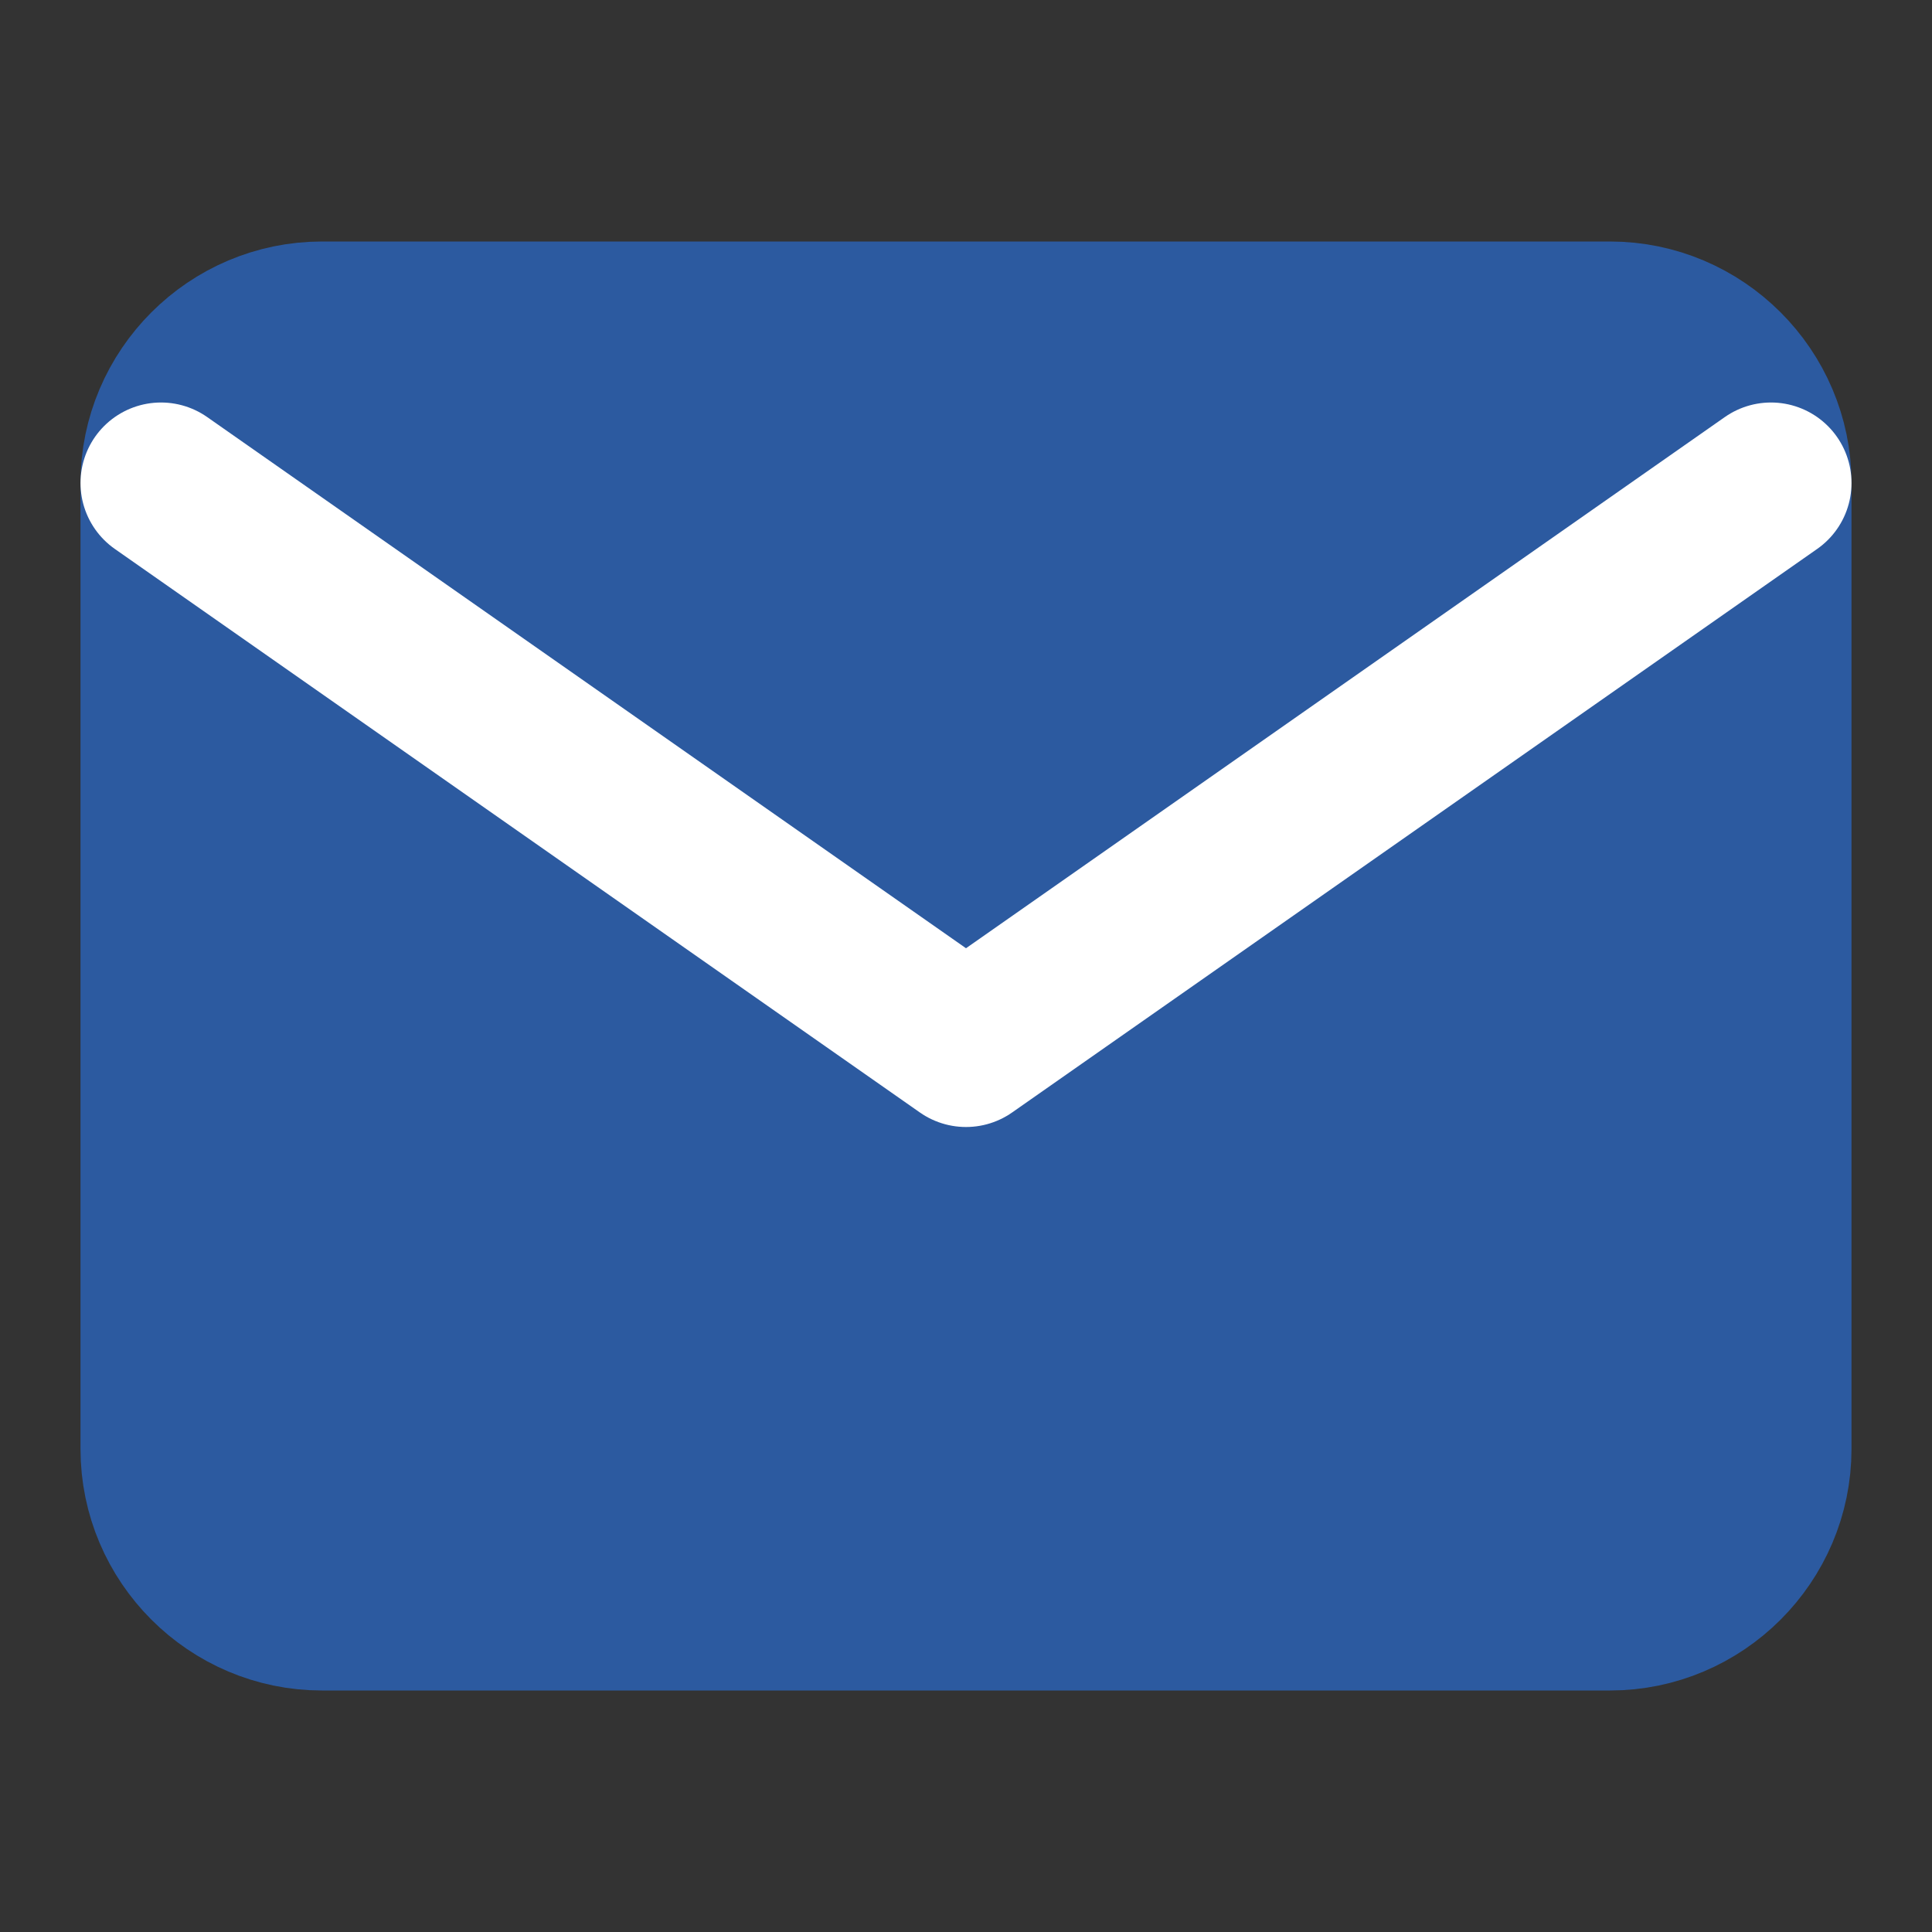
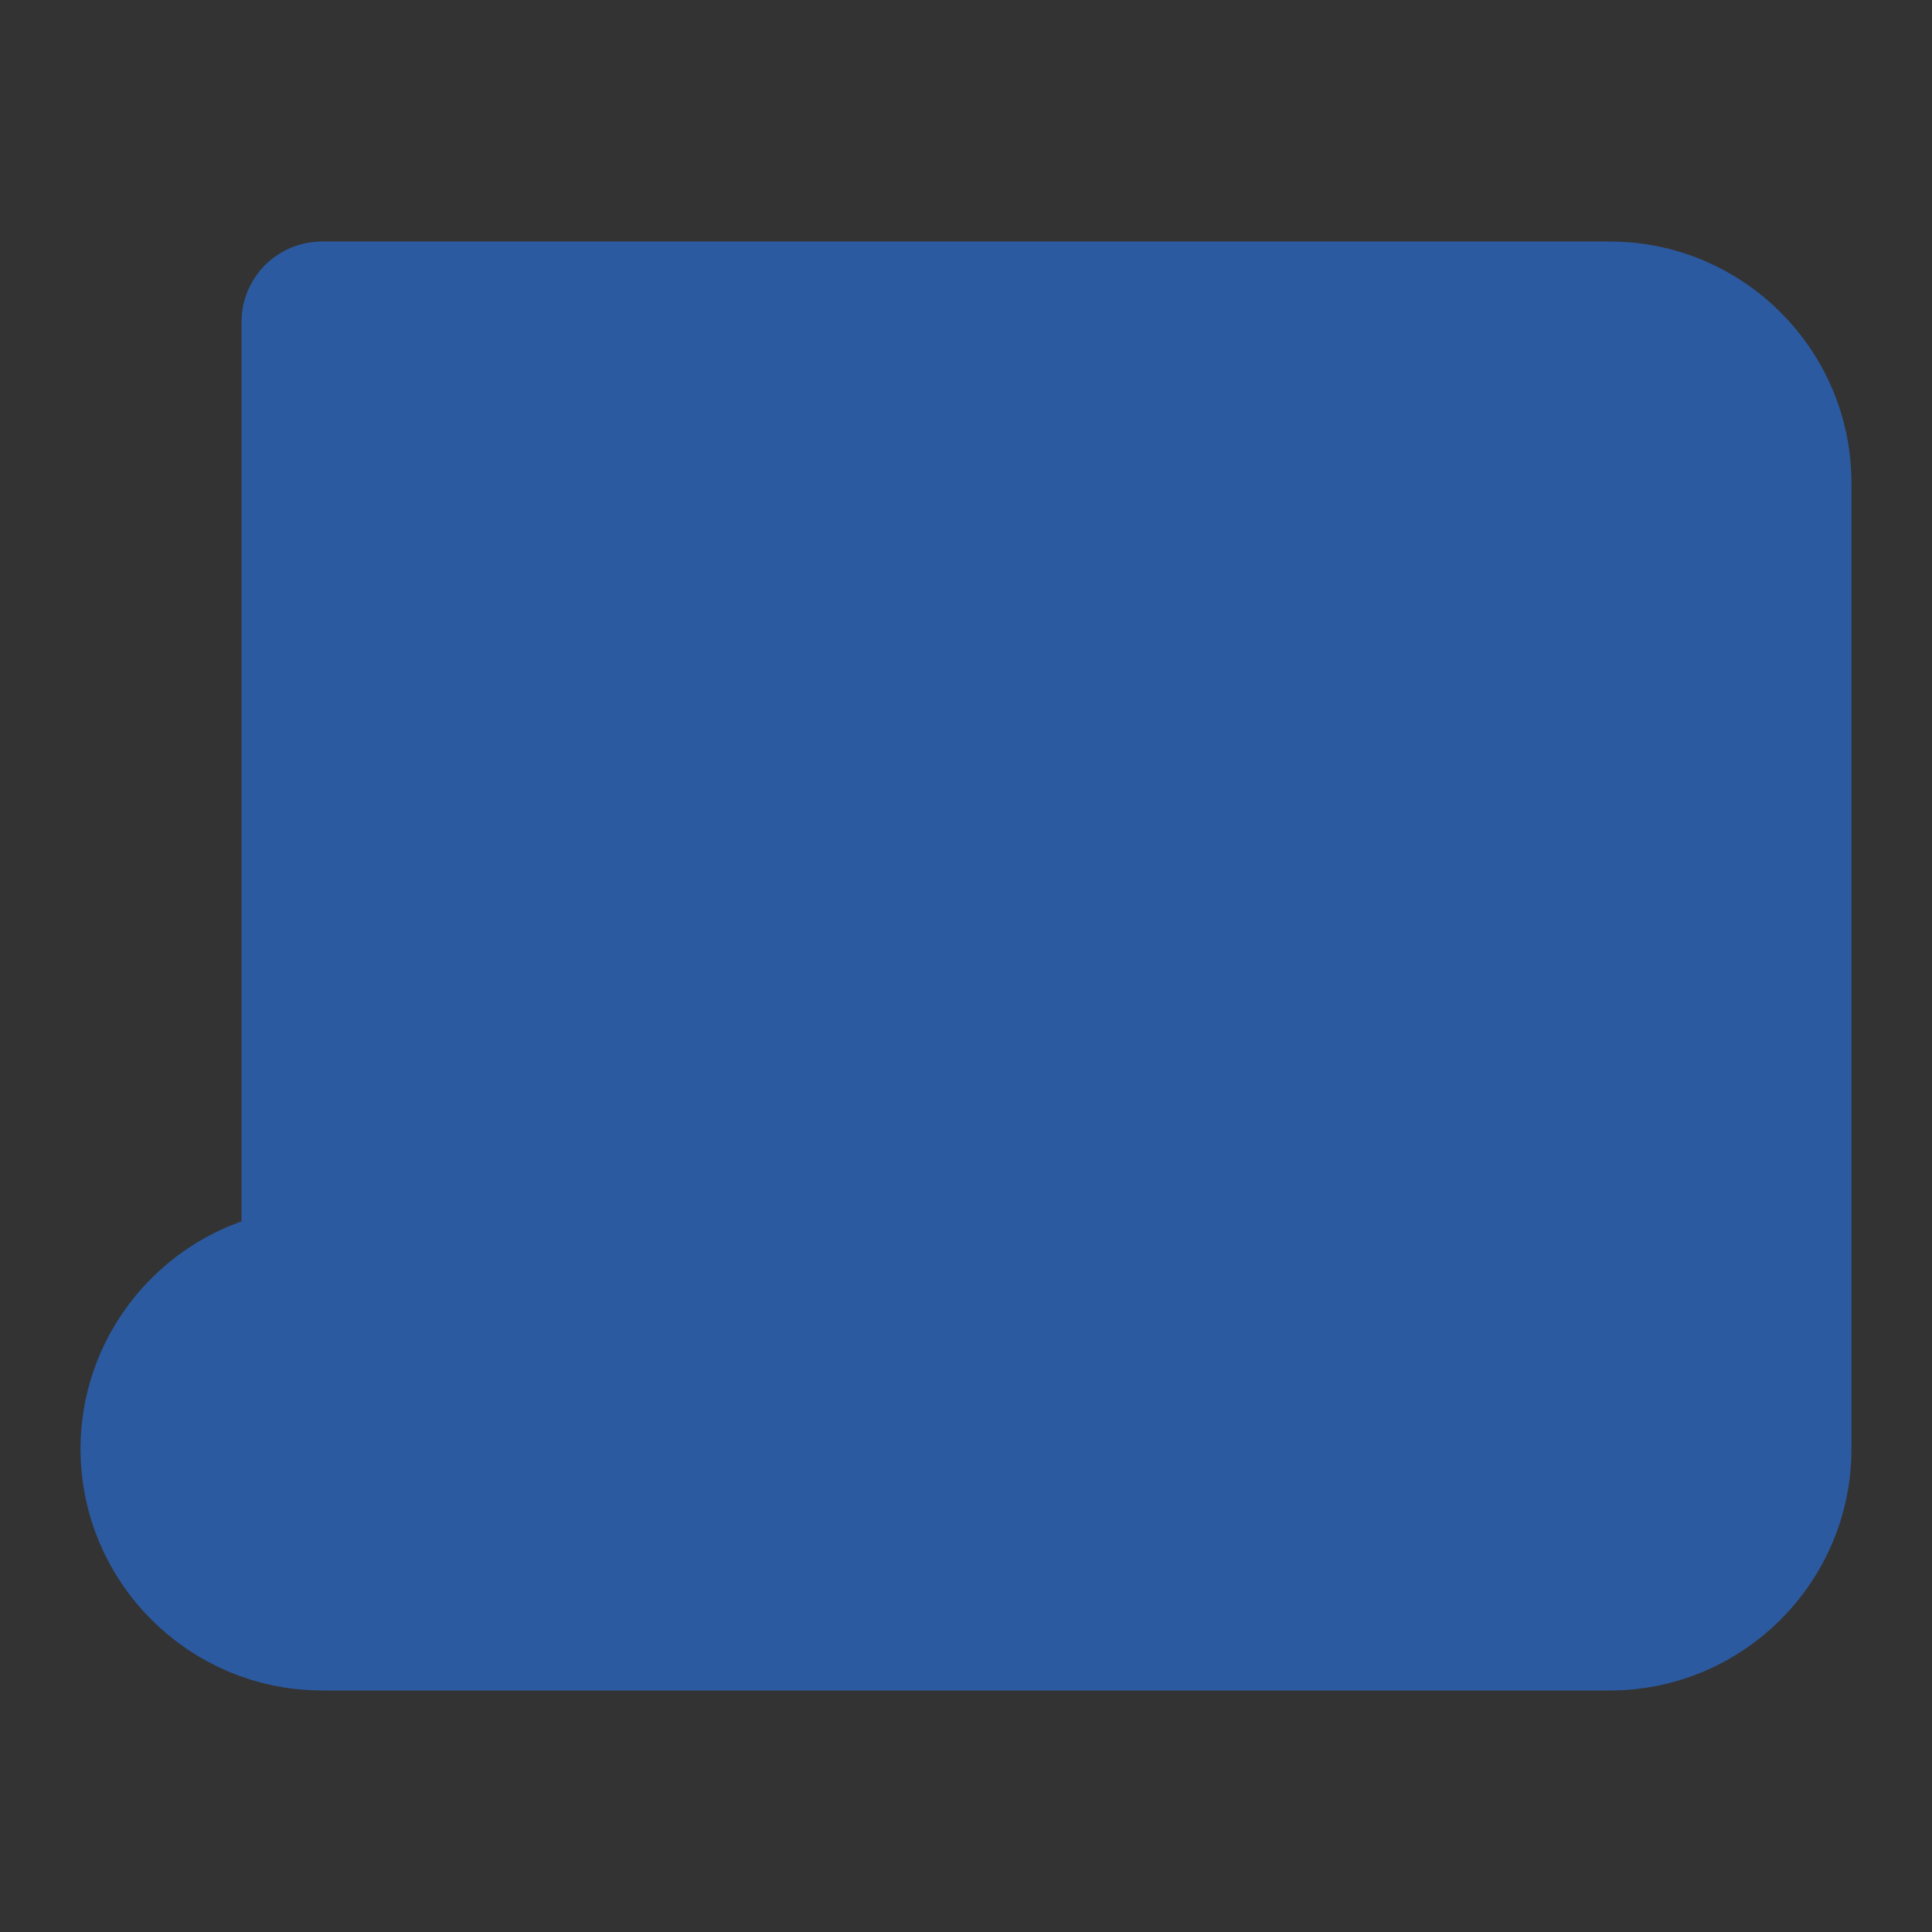
<svg xmlns="http://www.w3.org/2000/svg" width="24" height="24" viewBox="0 0 24 24" fill="none">
  <rect x="0" y="0" width="24" height="24" fill="#333333" stroke="none" />
-   <path d="M4 4h16c1.1 0 2 .9 2 2v12c0 1.1-.9 2-2 2H4c-1.1 0-2-.9-2-2V6c0-1.1.9-2 2-2z" stroke="#2c5aa0" stroke-width="2" stroke-linecap="round" stroke-linejoin="round" fill="#2c5aa0" />
-   <polyline points="22,6 12,13 2,6" stroke="white" stroke-width="2" stroke-linecap="round" stroke-linejoin="round" />
+   <path d="M4 4h16c1.1 0 2 .9 2 2v12c0 1.1-.9 2-2 2H4c-1.1 0-2-.9-2-2c0-1.1.9-2 2-2z" stroke="#2c5aa0" stroke-width="2" stroke-linecap="round" stroke-linejoin="round" fill="#2c5aa0" />
</svg>